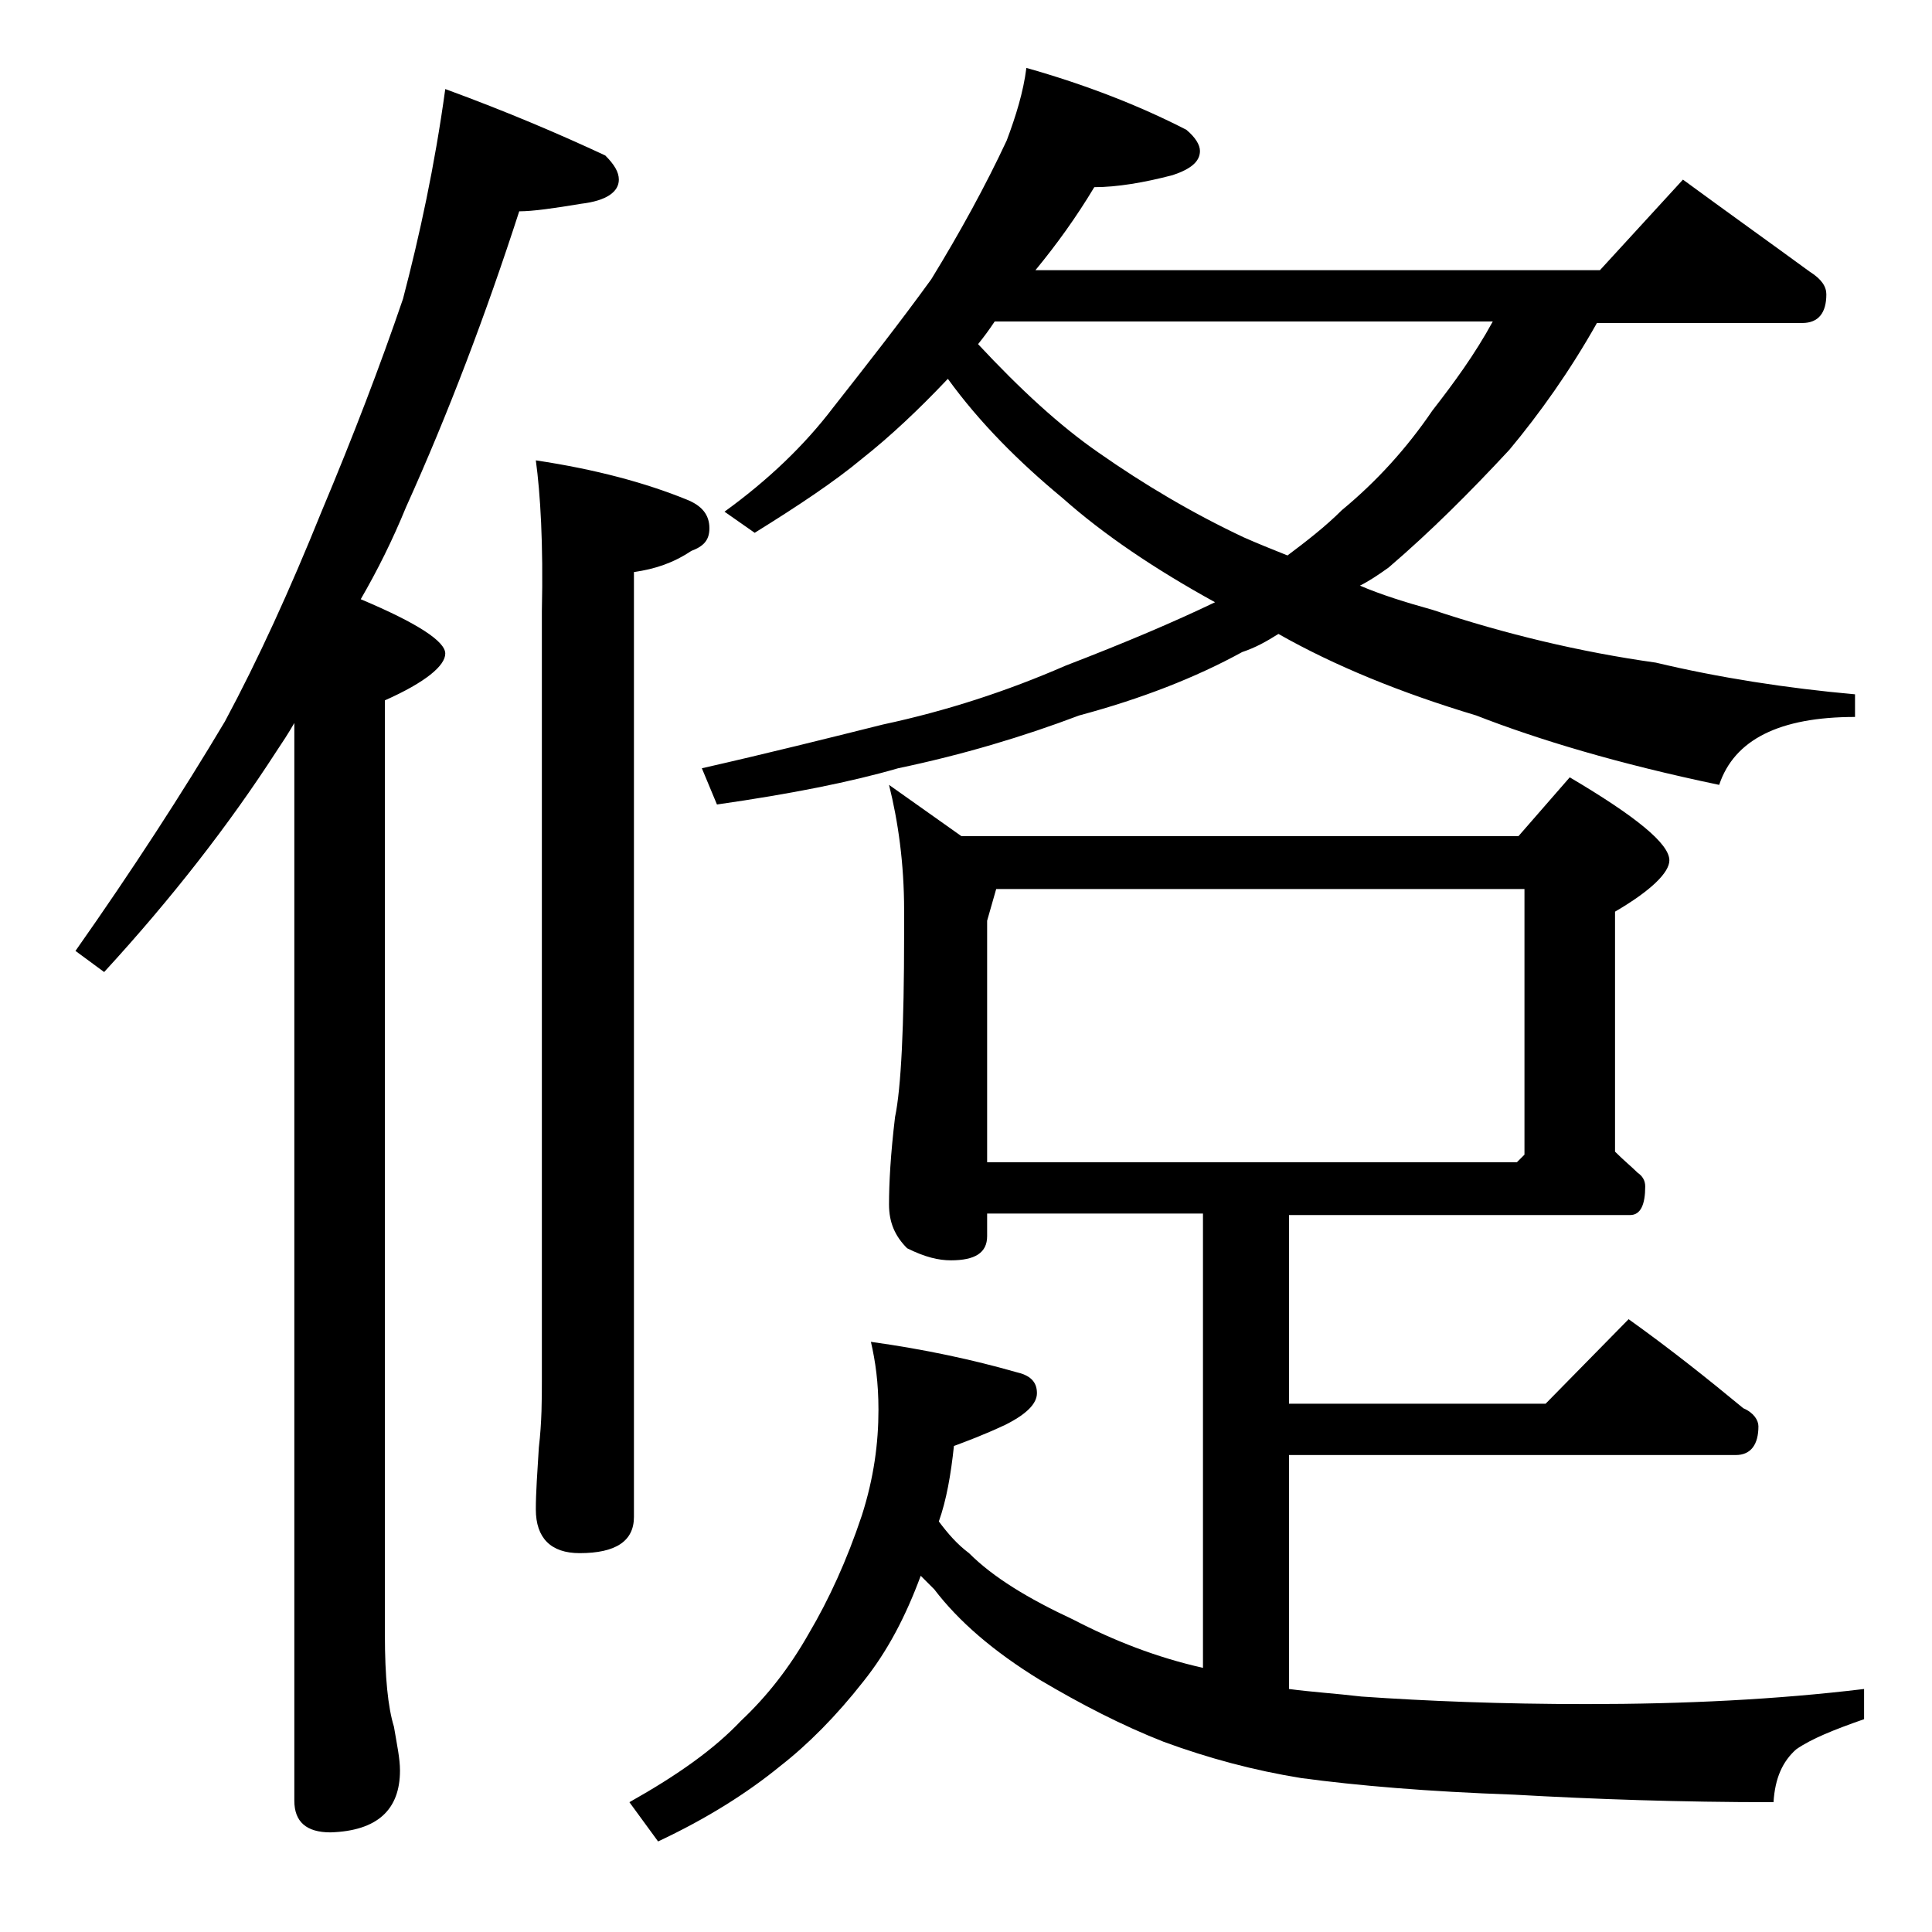
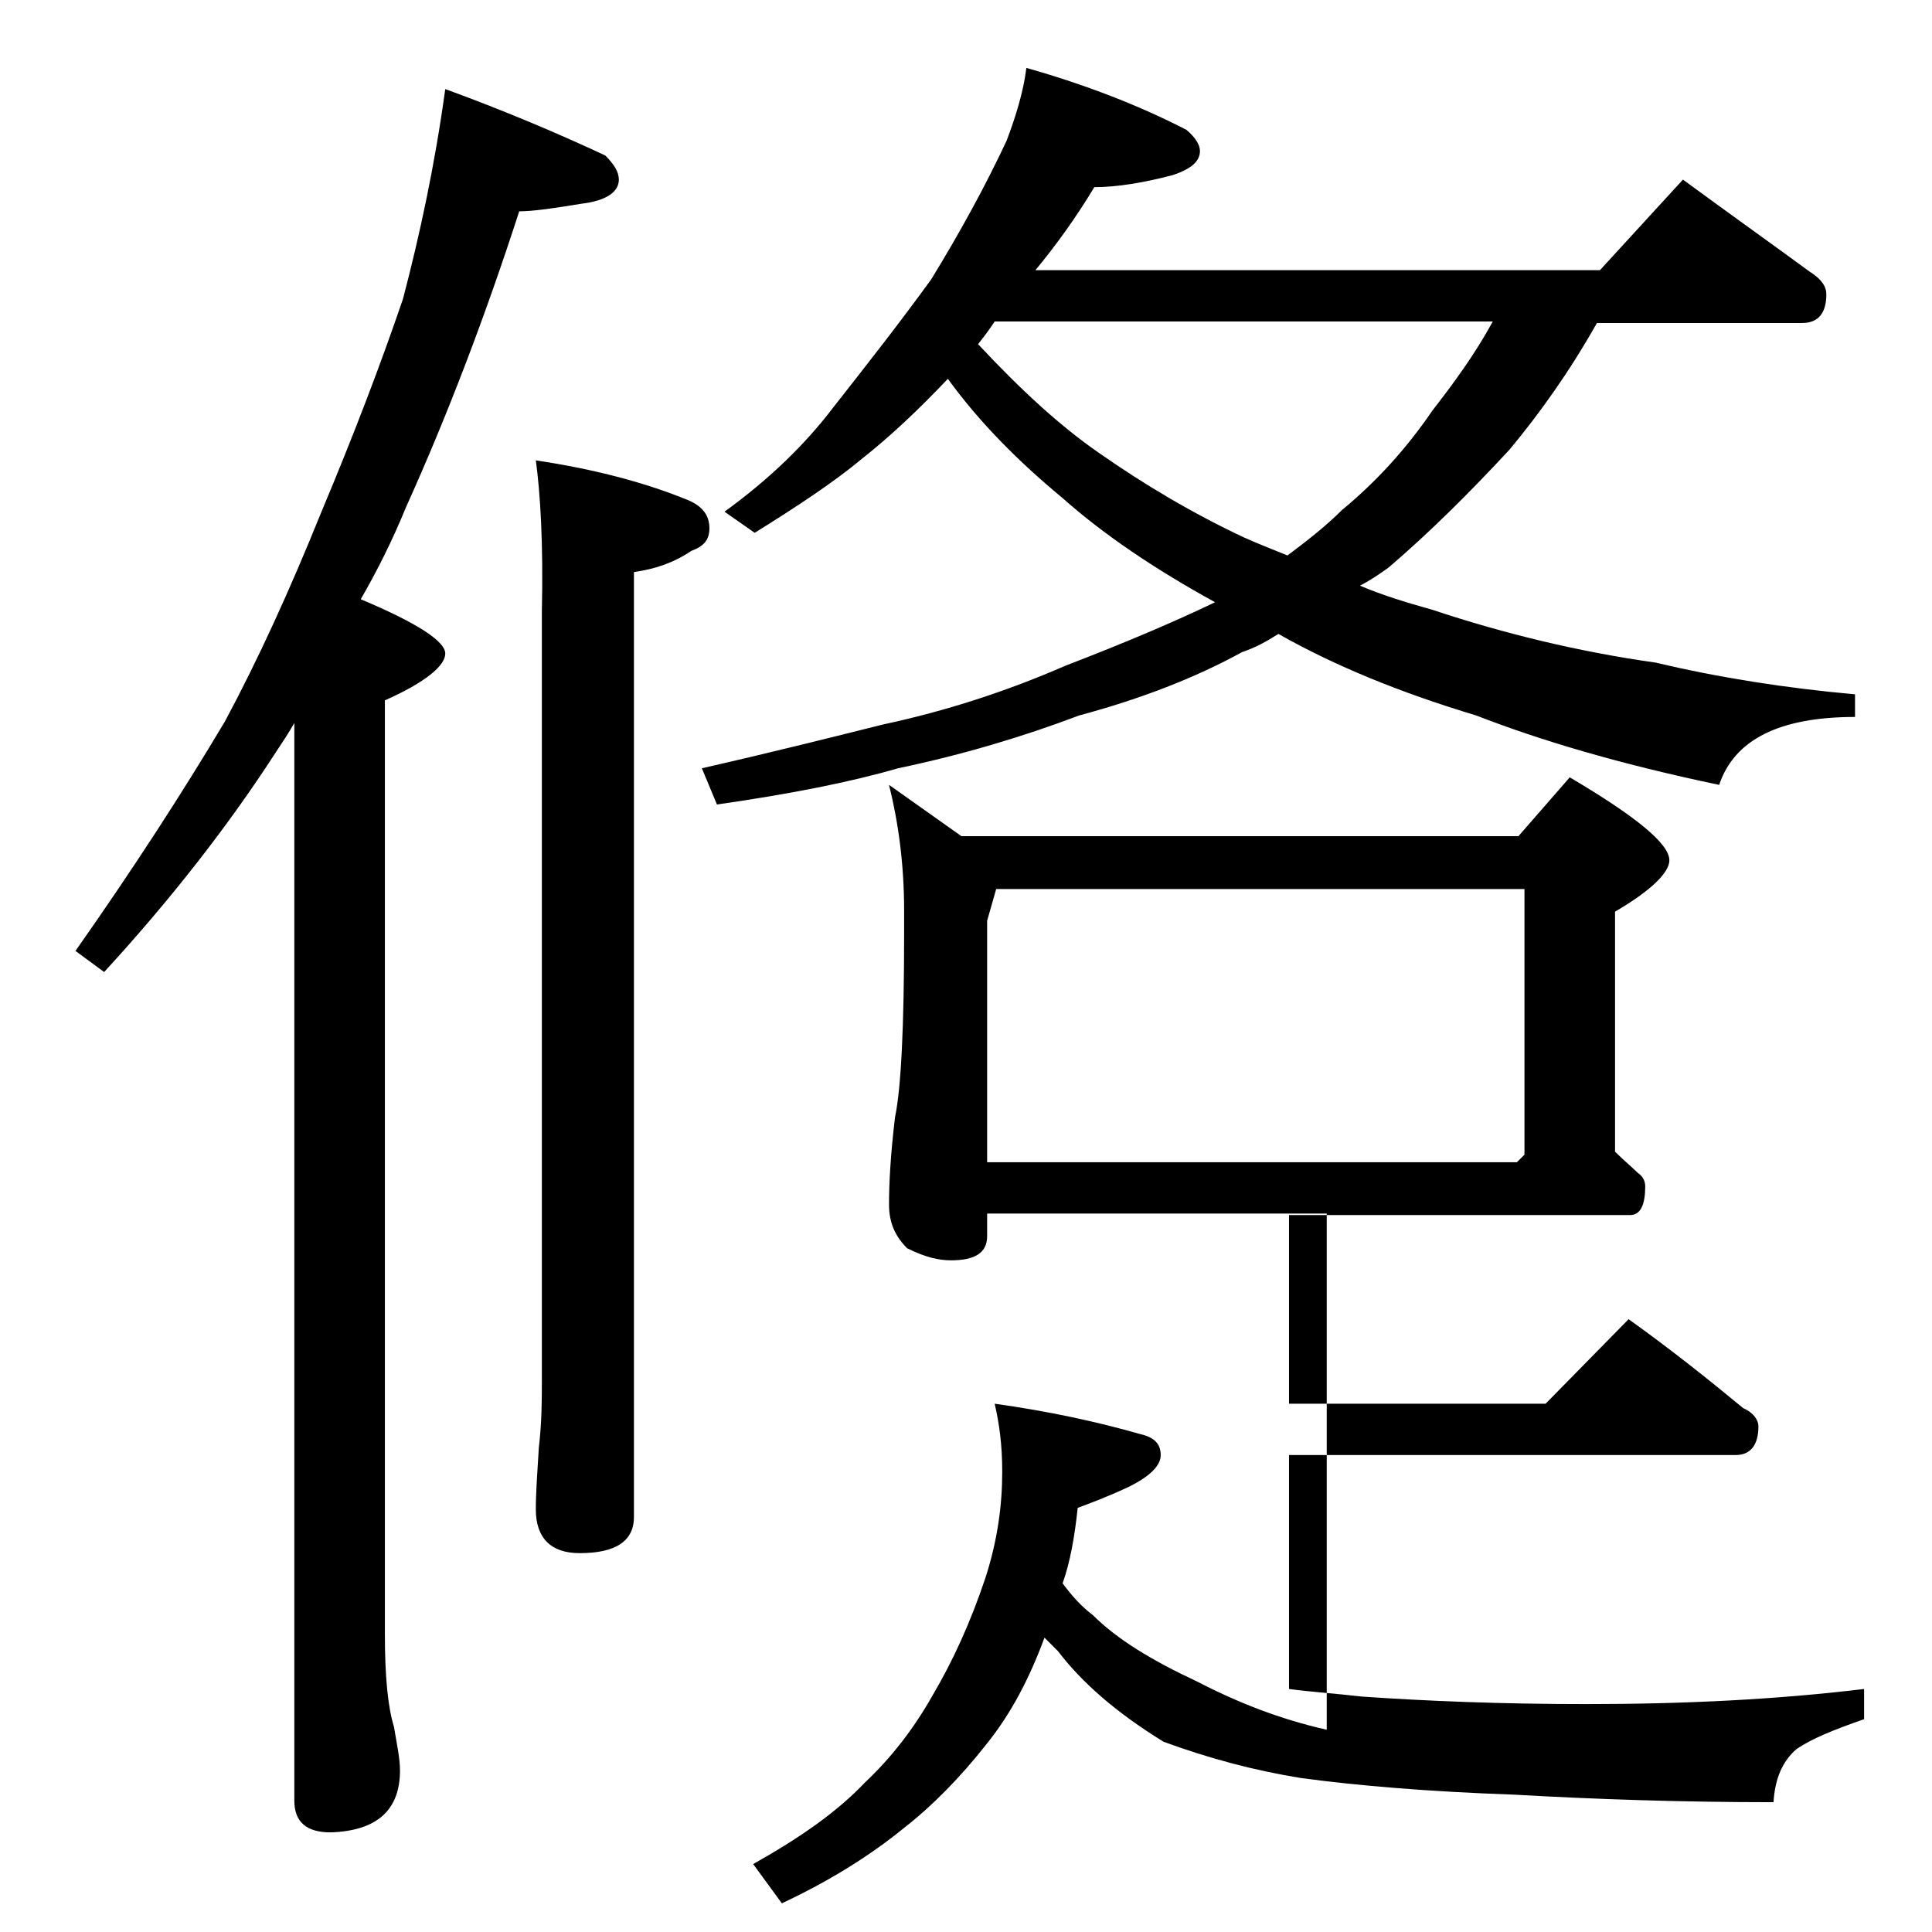
<svg xmlns="http://www.w3.org/2000/svg" version="1.1" id="Layer_1" x="0px" y="0px" viewBox="0 0 128 128" enable-background="new 0 0 128 128" xml:space="preserve">
-   <path d="M29.5,5.9c4.1,1.5,7.6,3,10.6,4.4c0.6,0.6,0.9,1.1,0.9,1.6c0,0.8-0.8,1.4-2.5,1.6c-1.8,0.3-3.2,0.5-4.1,0.5  c-2.2,6.8-4.7,13.4-7.5,19.6c-0.9,2.2-1.9,4.2-3,6.1c3.8,1.6,5.6,2.8,5.6,3.6c0,0.8-1.3,1.9-4,3.1v61.9c0,2.8,0.2,4.8,0.6,6.1  c0.2,1.2,0.4,2.1,0.4,2.9c0,2.6-1.5,4-4.6,4.1c-1.6,0-2.4-0.7-2.4-2.1V47.9c-0.4,0.7-0.8,1.3-1.2,1.9c-3.1,4.8-6.9,9.7-11.4,14.6  L5,63c3.8-5.4,7.1-10.5,9.9-15.2c2.2-4.1,4.3-8.7,6.4-13.9c2.1-5,3.9-9.7,5.4-14.1C27.8,15.6,28.8,11,29.5,5.9z M35.5,30.5  c4,0.6,7.3,1.5,10,2.6c1,0.4,1.5,1,1.5,1.9c0,0.8-0.4,1.2-1.2,1.5c-1.2,0.8-2.4,1.2-3.8,1.4v62.6c0,1.6-1.2,2.4-3.6,2.4  c-1.9,0-2.9-1-2.9-2.9c0-1.1,0.1-2.5,0.2-4.1c0.2-1.7,0.2-3.2,0.2-4.5V40.5C36,36,35.8,32.7,35.5,30.5z M58.9,52l4.8,3.4h36.9  l3.4-3.9c4.4,2.6,6.6,4.4,6.6,5.5c0,0.8-1.2,2-3.6,3.4v15.9c0.6,0.6,1.1,1,1.5,1.4c0.3,0.2,0.5,0.5,0.5,0.9c0,1.2-0.3,1.9-1,1.9  H85.4V93h17l5.5-5.6c2.8,2,5.3,4,7.6,5.9c0.7,0.3,1,0.8,1,1.2c0,1.2-0.5,1.9-1.5,1.9H85.4v15.5c1.5,0.2,3.1,0.3,4.8,0.5  c4.3,0.3,9.3,0.5,14.9,0.5c6.5,0,12.6-0.3,18.4-1v2c-2,0.7-3.5,1.3-4.5,2c-0.9,0.8-1.4,1.9-1.5,3.5c-6.2,0-11.9-0.2-17.2-0.5  c-5.7-0.2-10.4-0.6-14.1-1.1c-3.1-0.5-6.1-1.3-9.1-2.4c-2.8-1.1-5.5-2.5-8.2-4.1c-3.1-1.9-5.4-3.9-7-6c-0.3-0.3-0.6-0.6-0.9-0.9  c-1,2.7-2.2,5-3.8,7c-1.8,2.3-3.7,4.2-5.5,5.6c-2.2,1.8-4.9,3.5-8.1,5l-1.9-2.6c3.2-1.8,5.6-3.5,7.4-5.4c1.7-1.6,3.2-3.5,4.5-5.8  c1.3-2.2,2.5-4.8,3.5-7.8c0.8-2.5,1.1-4.8,1.1-7c0-1.8-0.2-3.2-0.5-4.5c3.6,0.5,6.8,1.2,9.6,2c0.9,0.2,1.4,0.6,1.4,1.4  c0,0.7-0.7,1.4-2.1,2.1c-1.5,0.7-2.6,1.1-3.4,1.4c-0.2,1.9-0.5,3.6-1,5c0.6,0.8,1.2,1.5,2,2.1c1.6,1.6,3.9,3,6.9,4.4  c2.7,1.4,5.5,2.5,8.6,3.2V80.4H65.4v1.5c0,1.1-0.8,1.6-2.4,1.6c-0.8,0-1.7-0.2-2.9-0.8c-0.8-0.8-1.2-1.7-1.2-2.9  c0-1.4,0.1-3.3,0.4-5.8c0.4-1.9,0.6-6,0.6-12.1v-1.6C59.9,57.2,59.5,54.4,58.9,52z M68,4.5c3.9,1.1,7.5,2.5,10.6,4.1  c0.6,0.5,0.9,1,0.9,1.4c0,0.7-0.6,1.2-1.8,1.6c-1.9,0.5-3.7,0.8-5.2,0.8c-1.2,2-2.5,3.8-3.9,5.5H106l5.5-6c3,2.2,5.8,4.2,8.4,6.1  c0.8,0.5,1.1,1,1.1,1.5c0,1.2-0.5,1.9-1.6,1.9h-13.6c-1.8,3.2-3.8,6-5.8,8.4c-2.6,2.8-5.2,5.4-8,7.8c-0.7,0.5-1.3,0.9-1.9,1.2  c1.4,0.6,3,1.1,4.8,1.6c4.8,1.6,9.8,2.8,14.8,3.5c4.2,1,8.7,1.7,13.2,2.1v1.5c-5,0-8,1.5-9,4.5c-6.7-1.4-12-3-16.1-4.6  c-5-1.5-9.4-3.3-13.1-5.4c-0.8,0.5-1.5,0.9-2.4,1.2c-3.1,1.7-6.7,3.1-10.8,4.2c-3.7,1.4-7.7,2.6-12,3.5c-3.1,0.9-7.1,1.7-12,2.4  l-1-2.4c4.4-1,8.4-2,12-2.9c4.2-0.9,8.2-2.2,12.1-3.9c3.9-1.5,7.2-2.9,9.9-4.2c-4-2.2-7.4-4.5-10.1-6.9c-2.9-2.4-5.5-5-7.6-7.9  l-0.1,0.1c-1.8,1.9-3.7,3.7-5.6,5.2c-1.8,1.5-4.2,3.1-7.1,4.9L48,33.9c2.9-2.1,5.3-4.4,7.2-6.9c2.2-2.8,4.4-5.6,6.5-8.5  c1.9-3.1,3.6-6.2,5-9.2C67.3,7.7,67.8,6.1,68,4.5z M64.8,22.8c2.8,3,5.4,5.4,8,7.2c3,2.1,6.2,4,9.6,5.6c0.9,0.4,1.9,0.8,2.9,1.2  c1.2-0.9,2.5-1.9,3.6-3c2.3-1.9,4.3-4.1,6-6.6c1.4-1.8,2.8-3.7,4-5.9h-33C65.5,21.9,65.2,22.3,64.8,22.8z M101,76.5V58.9H66L65.4,61  v16h35.1L101,76.5z" />
+   <path d="M29.5,5.9c4.1,1.5,7.6,3,10.6,4.4c0.6,0.6,0.9,1.1,0.9,1.6c0,0.8-0.8,1.4-2.5,1.6c-1.8,0.3-3.2,0.5-4.1,0.5  c-2.2,6.8-4.7,13.4-7.5,19.6c-0.9,2.2-1.9,4.2-3,6.1c3.8,1.6,5.6,2.8,5.6,3.6c0,0.8-1.3,1.9-4,3.1v61.9c0,2.8,0.2,4.8,0.6,6.1  c0.2,1.2,0.4,2.1,0.4,2.9c0,2.6-1.5,4-4.6,4.1c-1.6,0-2.4-0.7-2.4-2.1V47.9c-0.4,0.7-0.8,1.3-1.2,1.9c-3.1,4.8-6.9,9.7-11.4,14.6  L5,63c3.8-5.4,7.1-10.5,9.9-15.2c2.2-4.1,4.3-8.7,6.4-13.9c2.1-5,3.9-9.7,5.4-14.1C27.8,15.6,28.8,11,29.5,5.9z M35.5,30.5  c4,0.6,7.3,1.5,10,2.6c1,0.4,1.5,1,1.5,1.9c0,0.8-0.4,1.2-1.2,1.5c-1.2,0.8-2.4,1.2-3.8,1.4v62.6c0,1.6-1.2,2.4-3.6,2.4  c-1.9,0-2.9-1-2.9-2.9c0-1.1,0.1-2.5,0.2-4.1c0.2-1.7,0.2-3.2,0.2-4.5V40.5C36,36,35.8,32.7,35.5,30.5z M58.9,52l4.8,3.4h36.9  l3.4-3.9c4.4,2.6,6.6,4.4,6.6,5.5c0,0.8-1.2,2-3.6,3.4v15.9c0.6,0.6,1.1,1,1.5,1.4c0.3,0.2,0.5,0.5,0.5,0.9c0,1.2-0.3,1.9-1,1.9  H85.4V93h17l5.5-5.6c2.8,2,5.3,4,7.6,5.9c0.7,0.3,1,0.8,1,1.2c0,1.2-0.5,1.9-1.5,1.9H85.4v15.5c1.5,0.2,3.1,0.3,4.8,0.5  c4.3,0.3,9.3,0.5,14.9,0.5c6.5,0,12.6-0.3,18.4-1v2c-2,0.7-3.5,1.3-4.5,2c-0.9,0.8-1.4,1.9-1.5,3.5c-6.2,0-11.9-0.2-17.2-0.5  c-5.7-0.2-10.4-0.6-14.1-1.1c-3.1-0.5-6.1-1.3-9.1-2.4c-3.1-1.9-5.4-3.9-7-6c-0.3-0.3-0.6-0.6-0.9-0.9  c-1,2.7-2.2,5-3.8,7c-1.8,2.3-3.7,4.2-5.5,5.6c-2.2,1.8-4.9,3.5-8.1,5l-1.9-2.6c3.2-1.8,5.6-3.5,7.4-5.4c1.7-1.6,3.2-3.5,4.5-5.8  c1.3-2.2,2.5-4.8,3.5-7.8c0.8-2.5,1.1-4.8,1.1-7c0-1.8-0.2-3.2-0.5-4.5c3.6,0.5,6.8,1.2,9.6,2c0.9,0.2,1.4,0.6,1.4,1.4  c0,0.7-0.7,1.4-2.1,2.1c-1.5,0.7-2.6,1.1-3.4,1.4c-0.2,1.9-0.5,3.6-1,5c0.6,0.8,1.2,1.5,2,2.1c1.6,1.6,3.9,3,6.9,4.4  c2.7,1.4,5.5,2.5,8.6,3.2V80.4H65.4v1.5c0,1.1-0.8,1.6-2.4,1.6c-0.8,0-1.7-0.2-2.9-0.8c-0.8-0.8-1.2-1.7-1.2-2.9  c0-1.4,0.1-3.3,0.4-5.8c0.4-1.9,0.6-6,0.6-12.1v-1.6C59.9,57.2,59.5,54.4,58.9,52z M68,4.5c3.9,1.1,7.5,2.5,10.6,4.1  c0.6,0.5,0.9,1,0.9,1.4c0,0.7-0.6,1.2-1.8,1.6c-1.9,0.5-3.7,0.8-5.2,0.8c-1.2,2-2.5,3.8-3.9,5.5H106l5.5-6c3,2.2,5.8,4.2,8.4,6.1  c0.8,0.5,1.1,1,1.1,1.5c0,1.2-0.5,1.9-1.6,1.9h-13.6c-1.8,3.2-3.8,6-5.8,8.4c-2.6,2.8-5.2,5.4-8,7.8c-0.7,0.5-1.3,0.9-1.9,1.2  c1.4,0.6,3,1.1,4.8,1.6c4.8,1.6,9.8,2.8,14.8,3.5c4.2,1,8.7,1.7,13.2,2.1v1.5c-5,0-8,1.5-9,4.5c-6.7-1.4-12-3-16.1-4.6  c-5-1.5-9.4-3.3-13.1-5.4c-0.8,0.5-1.5,0.9-2.4,1.2c-3.1,1.7-6.7,3.1-10.8,4.2c-3.7,1.4-7.7,2.6-12,3.5c-3.1,0.9-7.1,1.7-12,2.4  l-1-2.4c4.4-1,8.4-2,12-2.9c4.2-0.9,8.2-2.2,12.1-3.9c3.9-1.5,7.2-2.9,9.9-4.2c-4-2.2-7.4-4.5-10.1-6.9c-2.9-2.4-5.5-5-7.6-7.9  l-0.1,0.1c-1.8,1.9-3.7,3.7-5.6,5.2c-1.8,1.5-4.2,3.1-7.1,4.9L48,33.9c2.9-2.1,5.3-4.4,7.2-6.9c2.2-2.8,4.4-5.6,6.5-8.5  c1.9-3.1,3.6-6.2,5-9.2C67.3,7.7,67.8,6.1,68,4.5z M64.8,22.8c2.8,3,5.4,5.4,8,7.2c3,2.1,6.2,4,9.6,5.6c0.9,0.4,1.9,0.8,2.9,1.2  c1.2-0.9,2.5-1.9,3.6-3c2.3-1.9,4.3-4.1,6-6.6c1.4-1.8,2.8-3.7,4-5.9h-33C65.5,21.9,65.2,22.3,64.8,22.8z M101,76.5V58.9H66L65.4,61  v16h35.1L101,76.5z" />
</svg>